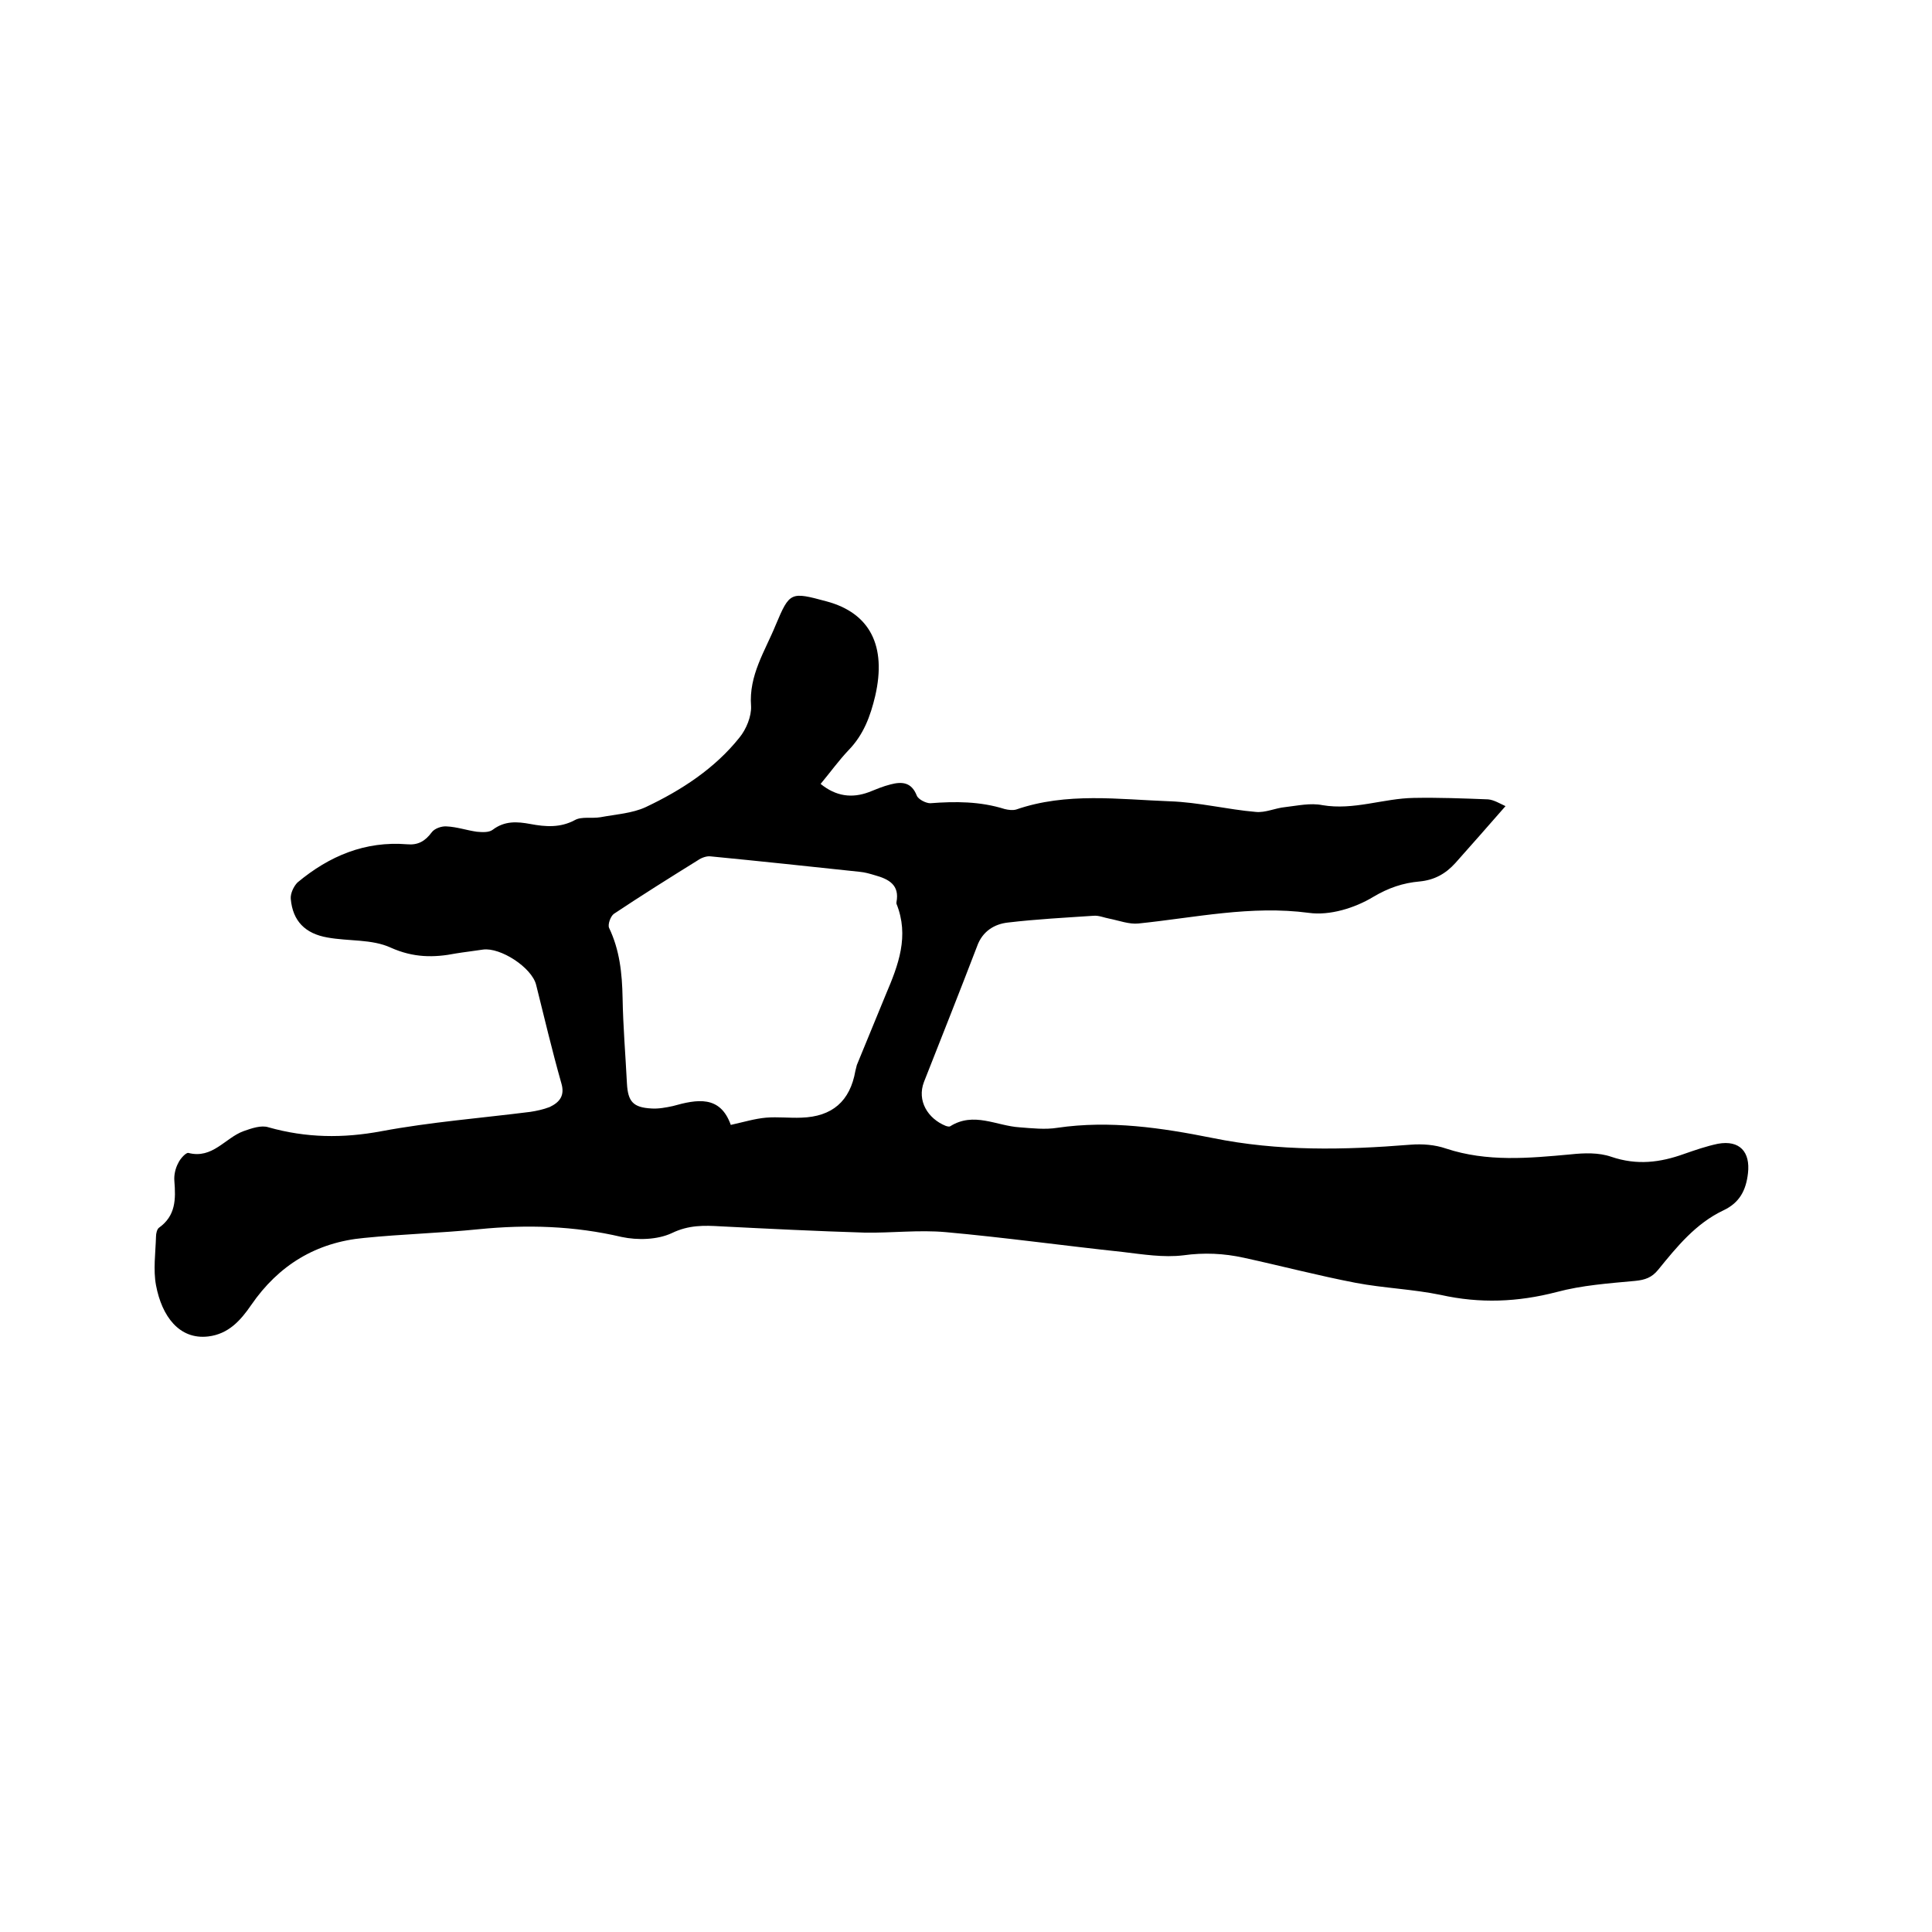
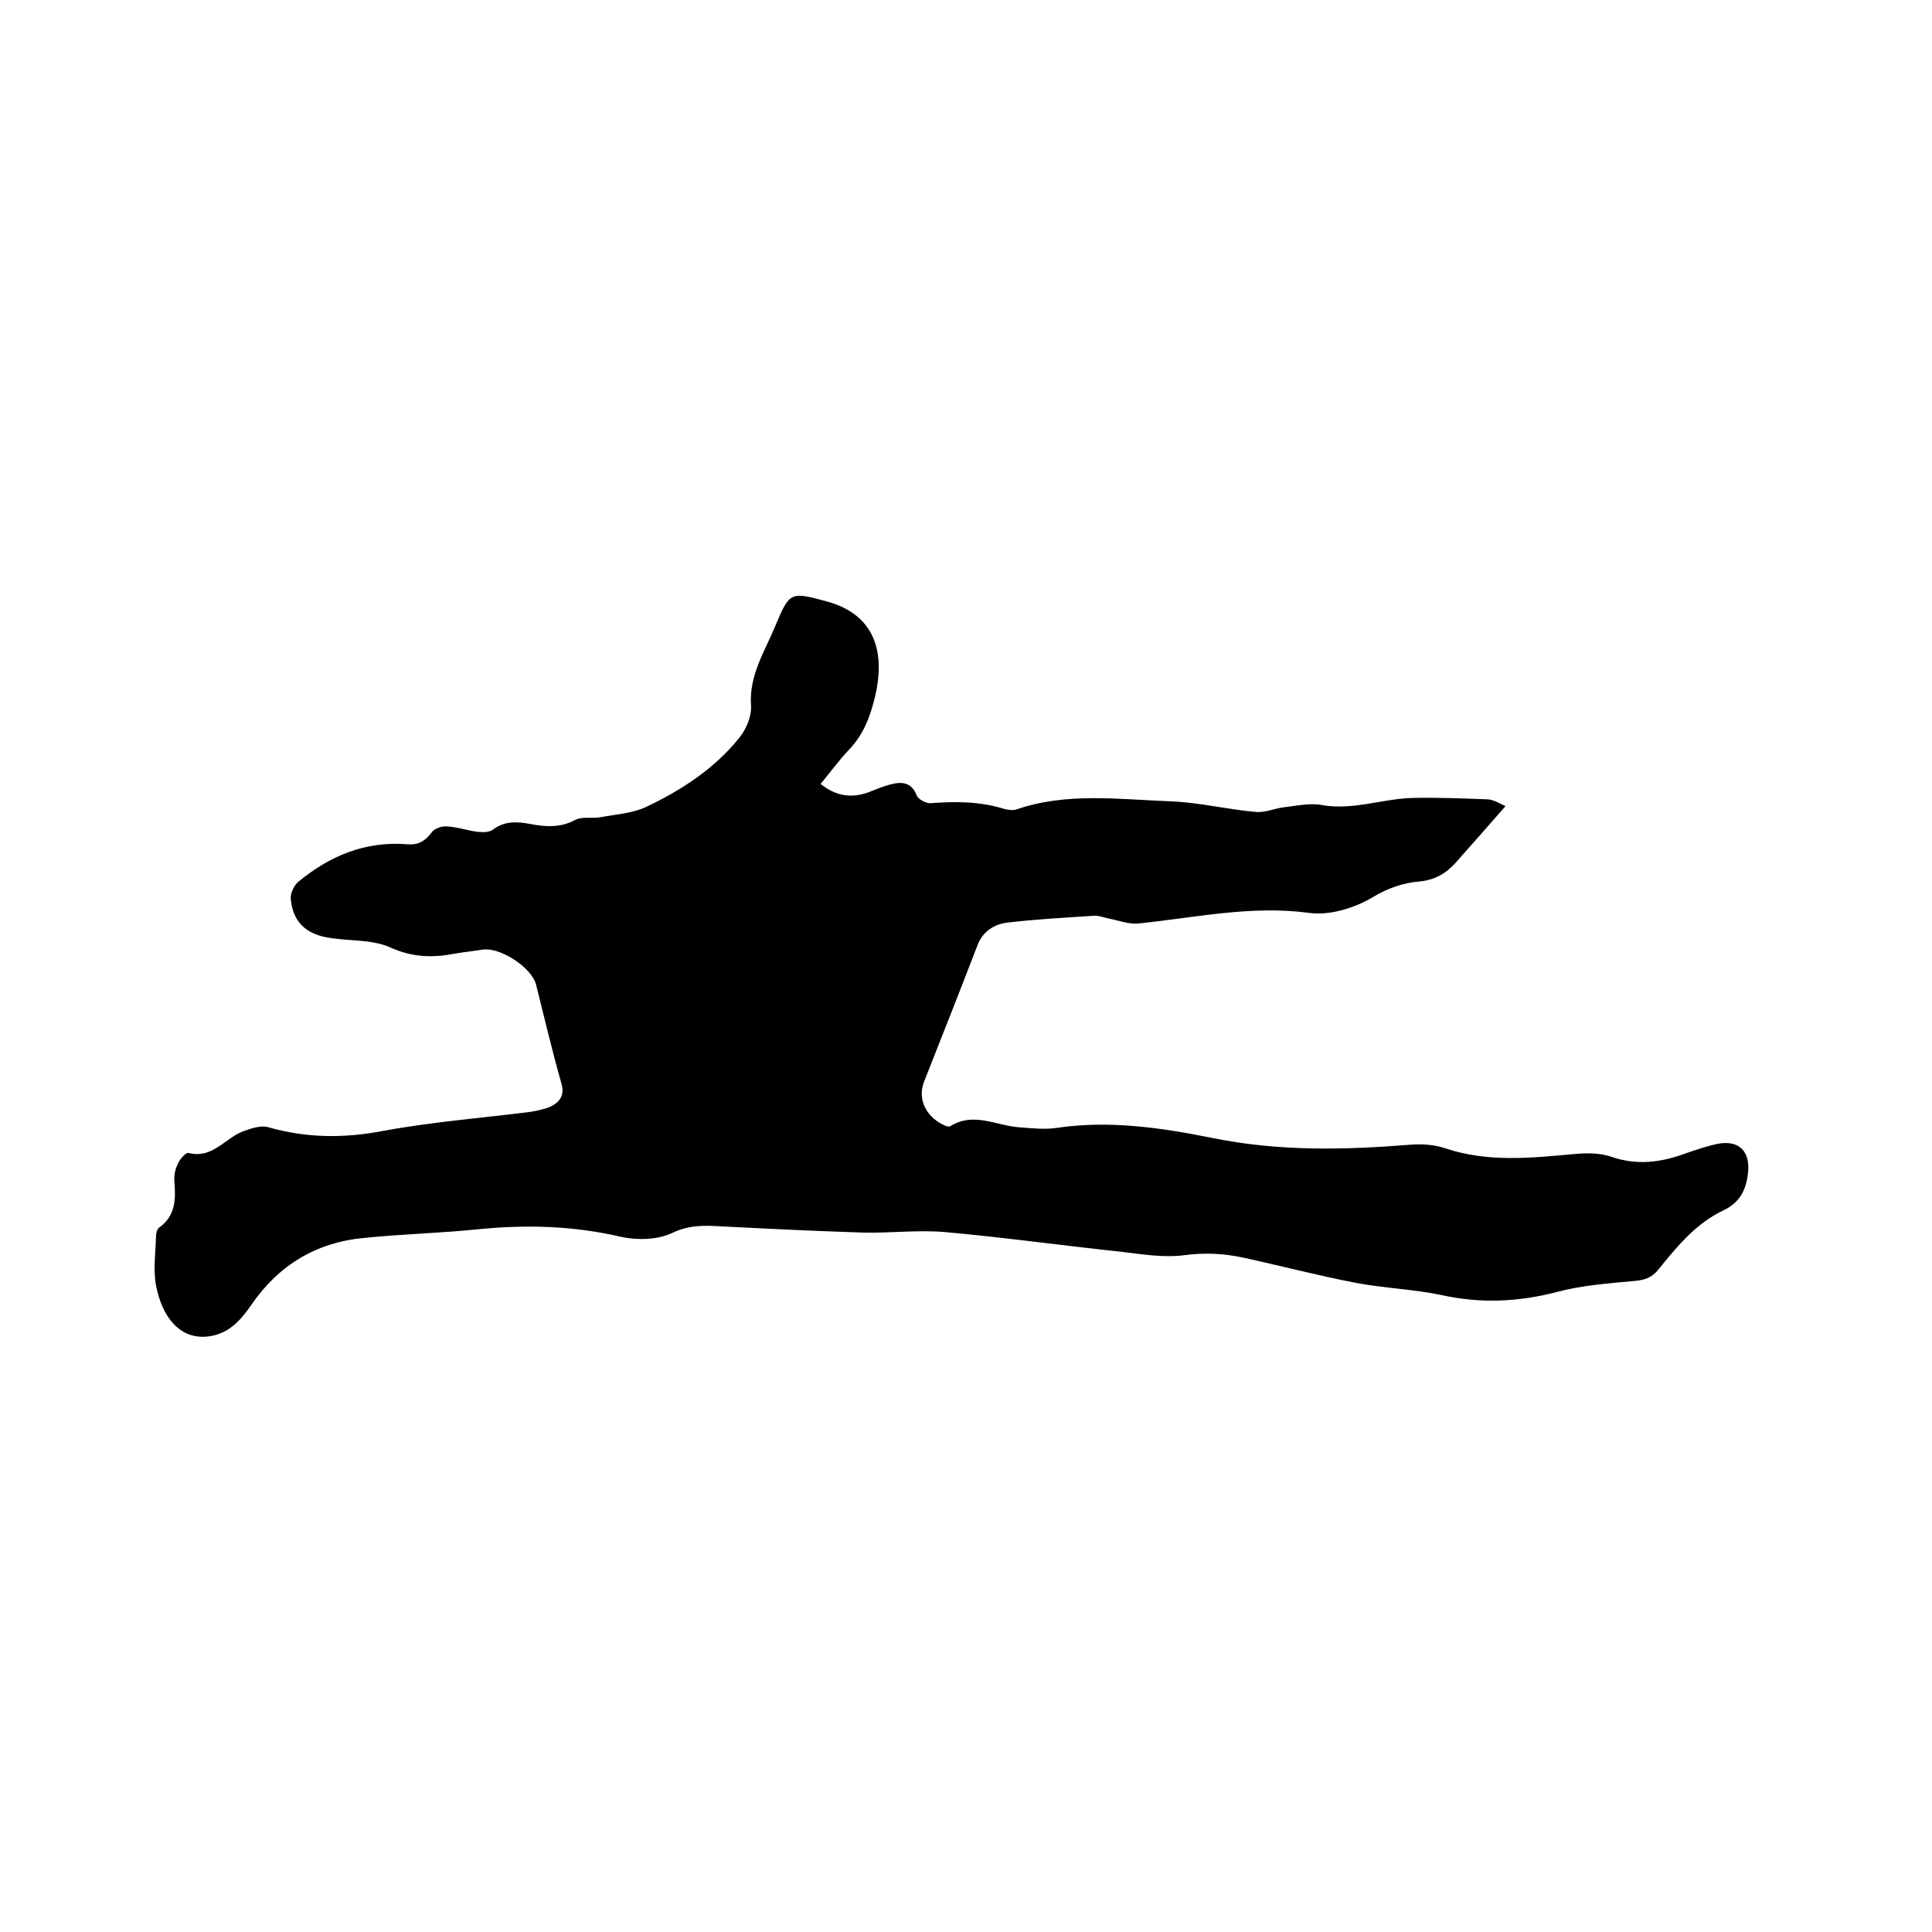
<svg xmlns="http://www.w3.org/2000/svg" enable-background="new 0 0 400 400" viewBox="0 0 400 400">
-   <path d="m169.9 162.3c3.2 2.6 6.5 3 10 1.7 1.5-.6 2.9-1.2 4.5-1.6 2.3-.6 4.3-.5 5.4 2.3.3.8 1.9 1.6 2.8 1.6 5.2-.4 10.3-.4 15.4 1.2.8.2 1.7.3 2.4.1 10.4-3.6 21.2-2.1 31.8-1.7 6 .2 11.9 1.7 17.8 2.2 2 .2 4-.8 6.1-1 2.6-.3 5.2-.9 7.7-.4 6.5 1.1 12.6-1.4 18.9-1.5 5.1-.1 10.3.1 15.4.3 1.2.1 2.5.9 3.6 1.4-3.6 4.1-7 8-10.4 11.8-2 2.2-4.3 3.5-7.4 3.8-3.4.3-6.4 1.3-9.6 3.2-3.8 2.3-9 3.9-13.3 3.3-12-1.6-23.6 1-35.3 2.2-1.9.2-4-.6-6-1-1.1-.2-2.2-.7-3.3-.6-5.9.4-11.8.7-17.7 1.4-2.8.3-5.3 1.8-6.4 4.9-3.6 9.4-7.3 18.7-11 28.1-1.5 3.9.8 7.6 4.5 9.1.3.1.7.2.9.1 4.9-3.1 9.6-.1 14.4.2 2.6.2 5.3.5 7.8.1 10.9-1.6 21.6 0 32.1 2.1 13.7 2.8 27.3 2.5 41 1.4 2.5-.2 5.1 0 7.4.8 8.5 2.8 17.1 2 25.8 1.2 2.8-.3 5.8-.4 8.4.5 5.3 1.8 10.1 1.2 15.1-.6 2.3-.8 4.6-1.6 7-2.1 4.5-.8 6.7 1.7 6.2 6.1-.4 3.5-1.7 6.1-5.1 7.7-5.7 2.7-9.6 7.5-13.5 12.3-1.3 1.6-2.7 2.1-4.8 2.3-5.4.5-11 .9-16.2 2.3-8.1 2.1-15.9 2.4-24 .6-5.8-1.2-11.8-1.4-17.6-2.5-7.8-1.5-15.4-3.5-23.2-5.2-4.1-.9-8.2-1.1-12.5-.5-4.1.5-8.4-.2-12.6-.7-12.2-1.3-24.4-3-36.6-4.1-5.6-.5-11.2.2-16.8.1-9.9-.3-19.9-.8-29.8-1.3-3.4-.2-6.6-.3-10.1 1.4-3 1.4-7.1 1.5-10.4.8-9.8-2.3-19.6-2.6-29.6-1.6-7.9.8-15.8 1-23.7 1.8-9.9.9-17.7 5.6-23.4 13.9-2.2 3.2-4.7 6-8.9 6.5-6 .7-9.6-4.2-10.8-10.6-.6-3.2-.1-6.7 0-10.1 0-.6.2-1.5.6-1.8 3.5-2.5 3.5-5.9 3.2-9.7-.1-1.2.2-2.6.8-3.7.4-.9 1.6-2.2 2.1-2.1 5 1.3 7.6-3.1 11.4-4.5 1.7-.6 3.7-1.3 5.2-.8 7.8 2.2 15.4 2.3 23.4.8 10.2-1.9 20.5-2.7 30.8-4 1.3-.2 2.7-.5 4-1 2.1-1 3.2-2.4 2.4-5-1.9-6.7-3.5-13.5-5.2-20.3-.9-3.6-7.4-7.8-11-7.3-1.9.3-3.8.5-5.6.8-4.6.9-8.8.9-13.5-1.2-3.9-1.8-8.7-1.3-13.1-2.1-4.6-.8-7.2-3.4-7.6-8-.1-1.1.6-2.6 1.4-3.4 6.6-5.5 14-8.6 22.7-7.9 2.2.2 3.7-.6 5.1-2.5.6-.8 2.1-1.3 3.1-1.2 2.1.1 4.1.8 6.2 1.1 1.1.1 2.5.2 3.3-.4 2.5-1.9 5.1-1.7 7.8-1.2 3.2.6 6.2.8 9.2-.8 1.4-.8 3.5-.3 5.3-.6 3.2-.6 6.6-.8 9.4-2.1 7.4-3.5 14.3-8 19.4-14.4 1.4-1.7 2.5-4.4 2.4-6.5-.5-6.4 2.9-11.4 5.1-16.8 2.9-6.9 3.1-6.9 10.5-4.9 9 2.4 12.5 9.2 10.1 19.6-1 4.2-2.4 8-5.5 11.2-2 2.1-3.8 4.6-5.8 7zm-18.6 70.6c2.7-.6 5-1.3 7.3-1.5 2.4-.2 4.9.1 7.3 0 6.4-.2 10.1-3.4 11.2-9.7.1-.4.2-.8.3-1.2 2-4.9 4-9.7 6-14.6 2.6-6.1 4.9-12.1 2.2-18.8 0-.1 0-.2 0-.3.7-3.6-1.6-4.8-4.5-5.6-1-.3-2-.6-3.1-.7-10.3-1.1-20.6-2.2-30.9-3.2-.8-.1-1.9.3-2.6.8-5.8 3.6-11.7 7.3-17.4 11.1-.7.5-1.3 2.2-1 2.9 2.2 4.6 2.7 9.4 2.8 14.5.1 5.9.6 11.8.9 17.7.2 3.8 1.3 5 5.1 5.2 1.4.1 3-.2 4.4-.5 5-1.4 9.8-2.3 12 3.9z" />
+   <path d="m169.9 162.3c3.2 2.6 6.5 3 10 1.7 1.5-.6 2.9-1.2 4.5-1.6 2.3-.6 4.3-.5 5.4 2.3.3.8 1.9 1.6 2.8 1.6 5.2-.4 10.3-.4 15.4 1.2.8.2 1.7.3 2.4.1 10.4-3.6 21.2-2.1 31.8-1.7 6 .2 11.9 1.7 17.8 2.2 2 .2 4-.8 6.1-1 2.6-.3 5.2-.9 7.7-.4 6.5 1.1 12.6-1.4 18.9-1.5 5.1-.1 10.3.1 15.4.3 1.2.1 2.5.9 3.6 1.4-3.6 4.1-7 8-10.4 11.8-2 2.2-4.3 3.5-7.4 3.8-3.4.3-6.4 1.3-9.6 3.2-3.8 2.3-9 3.9-13.3 3.3-12-1.6-23.6 1-35.3 2.2-1.9.2-4-.6-6-1-1.1-.2-2.2-.7-3.3-.6-5.9.4-11.8.7-17.7 1.4-2.8.3-5.3 1.8-6.4 4.9-3.6 9.4-7.3 18.7-11 28.1-1.5 3.9.8 7.6 4.5 9.1.3.1.7.2.9.1 4.9-3.1 9.6-.1 14.4.2 2.6.2 5.3.5 7.8.1 10.9-1.6 21.6 0 32.1 2.1 13.7 2.8 27.3 2.5 41 1.4 2.5-.2 5.1 0 7.4.8 8.5 2.8 17.1 2 25.8 1.2 2.8-.3 5.8-.4 8.4.5 5.3 1.8 10.1 1.2 15.1-.6 2.3-.8 4.6-1.6 7-2.1 4.5-.8 6.7 1.7 6.2 6.1-.4 3.5-1.7 6.1-5.1 7.7-5.7 2.7-9.6 7.5-13.5 12.3-1.3 1.6-2.7 2.1-4.8 2.3-5.4.5-11 .9-16.2 2.3-8.1 2.1-15.9 2.4-24 .6-5.8-1.2-11.8-1.4-17.6-2.5-7.8-1.5-15.4-3.5-23.2-5.2-4.1-.9-8.2-1.1-12.5-.5-4.1.5-8.4-.2-12.6-.7-12.2-1.3-24.4-3-36.6-4.1-5.6-.5-11.2.2-16.8.1-9.9-.3-19.9-.8-29.8-1.3-3.4-.2-6.6-.3-10.1 1.4-3 1.4-7.1 1.5-10.4.8-9.8-2.3-19.6-2.6-29.6-1.6-7.9.8-15.8 1-23.7 1.8-9.9.9-17.7 5.6-23.4 13.9-2.2 3.2-4.7 6-8.9 6.5-6 .7-9.6-4.2-10.8-10.6-.6-3.2-.1-6.7 0-10.1 0-.6.2-1.5.6-1.8 3.5-2.5 3.5-5.9 3.2-9.7-.1-1.2.2-2.6.8-3.7.4-.9 1.6-2.2 2.1-2.1 5 1.3 7.6-3.1 11.4-4.5 1.7-.6 3.7-1.3 5.2-.8 7.8 2.2 15.4 2.3 23.4.8 10.2-1.9 20.5-2.7 30.8-4 1.3-.2 2.7-.5 4-1 2.1-1 3.2-2.4 2.4-5-1.9-6.7-3.5-13.5-5.2-20.3-.9-3.6-7.4-7.8-11-7.3-1.9.3-3.8.5-5.6.8-4.6.9-8.8.9-13.5-1.2-3.9-1.8-8.7-1.3-13.1-2.1-4.6-.8-7.2-3.4-7.6-8-.1-1.1.6-2.6 1.4-3.4 6.6-5.5 14-8.6 22.7-7.9 2.2.2 3.7-.6 5.1-2.5.6-.8 2.1-1.3 3.1-1.2 2.1.1 4.1.8 6.2 1.1 1.1.1 2.5.2 3.3-.4 2.5-1.9 5.1-1.7 7.8-1.2 3.2.6 6.2.8 9.2-.8 1.4-.8 3.5-.3 5.3-.6 3.2-.6 6.6-.8 9.4-2.1 7.4-3.5 14.3-8 19.4-14.4 1.4-1.7 2.5-4.4 2.4-6.5-.5-6.4 2.9-11.4 5.1-16.8 2.9-6.9 3.1-6.9 10.5-4.9 9 2.4 12.5 9.2 10.1 19.6-1 4.2-2.4 8-5.5 11.2-2 2.1-3.8 4.6-5.8 7zm-18.6 70.6z" />
</svg>